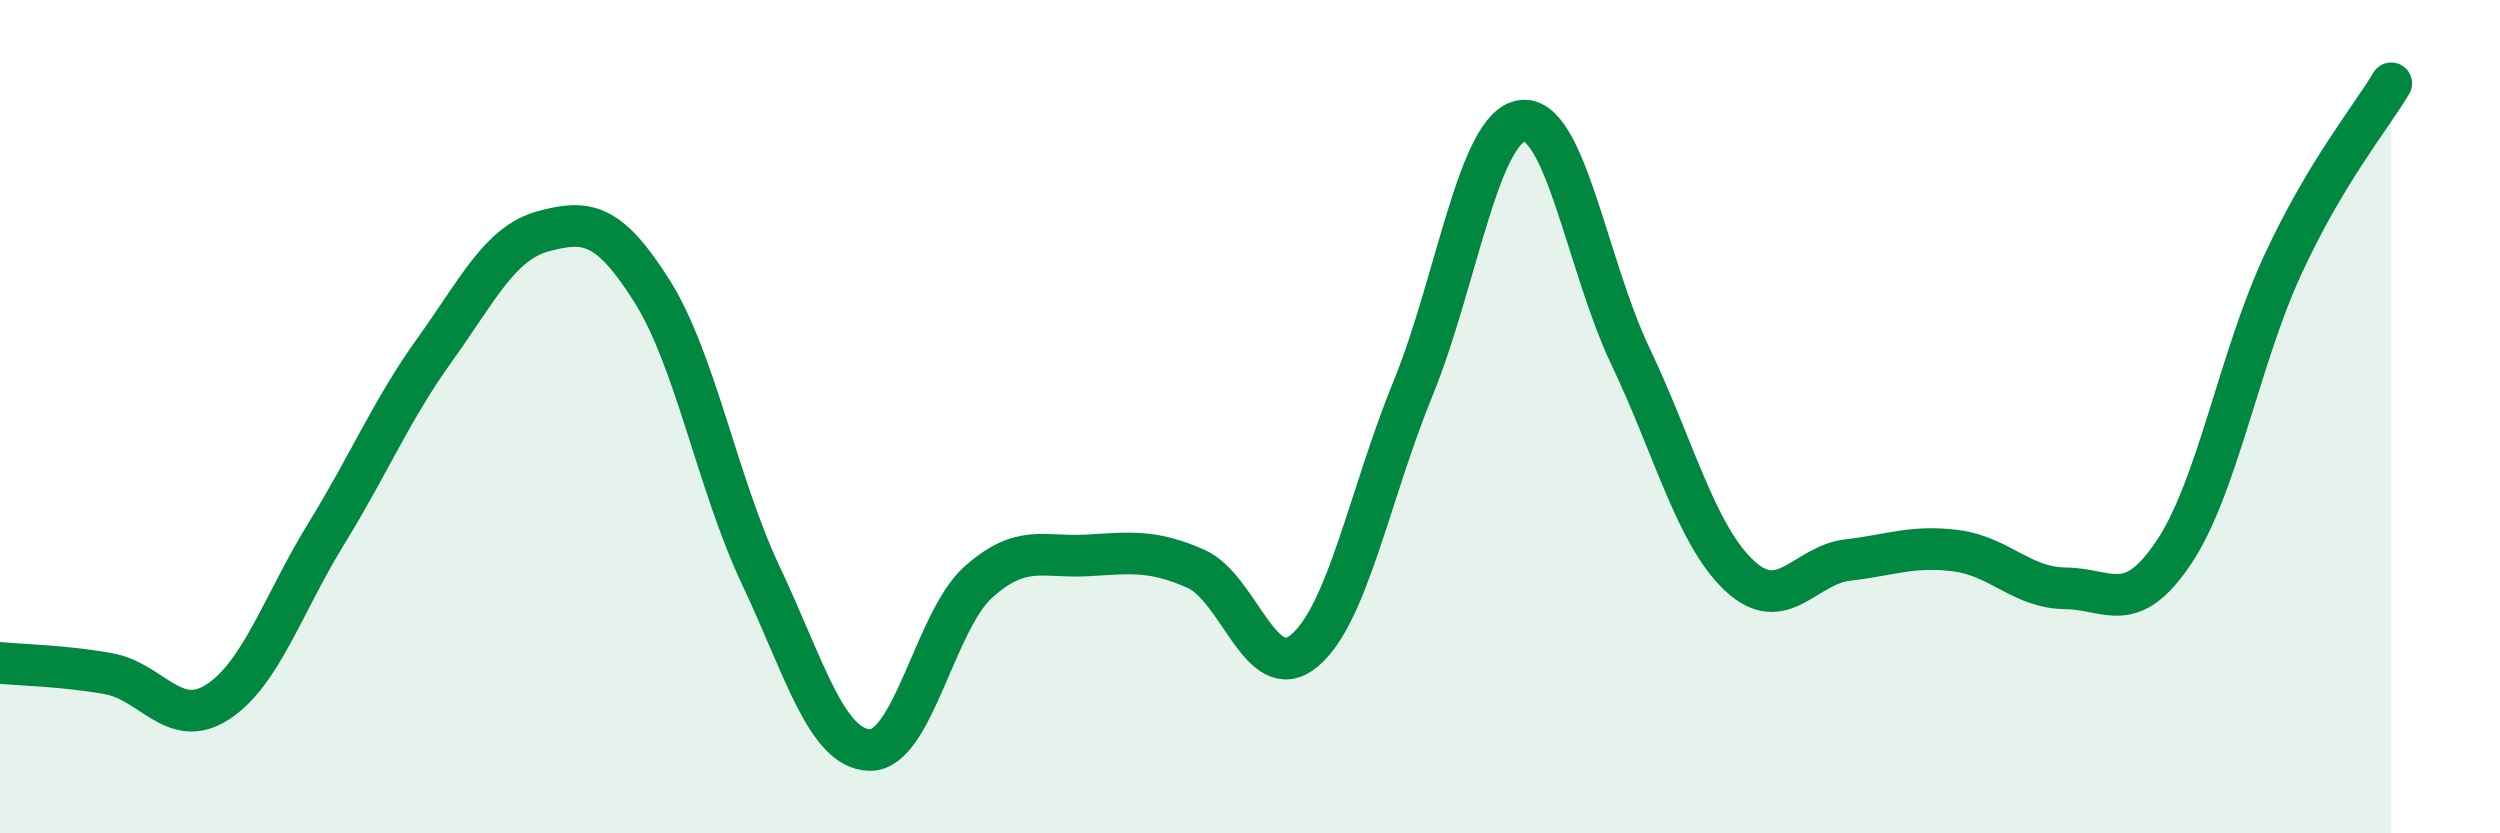
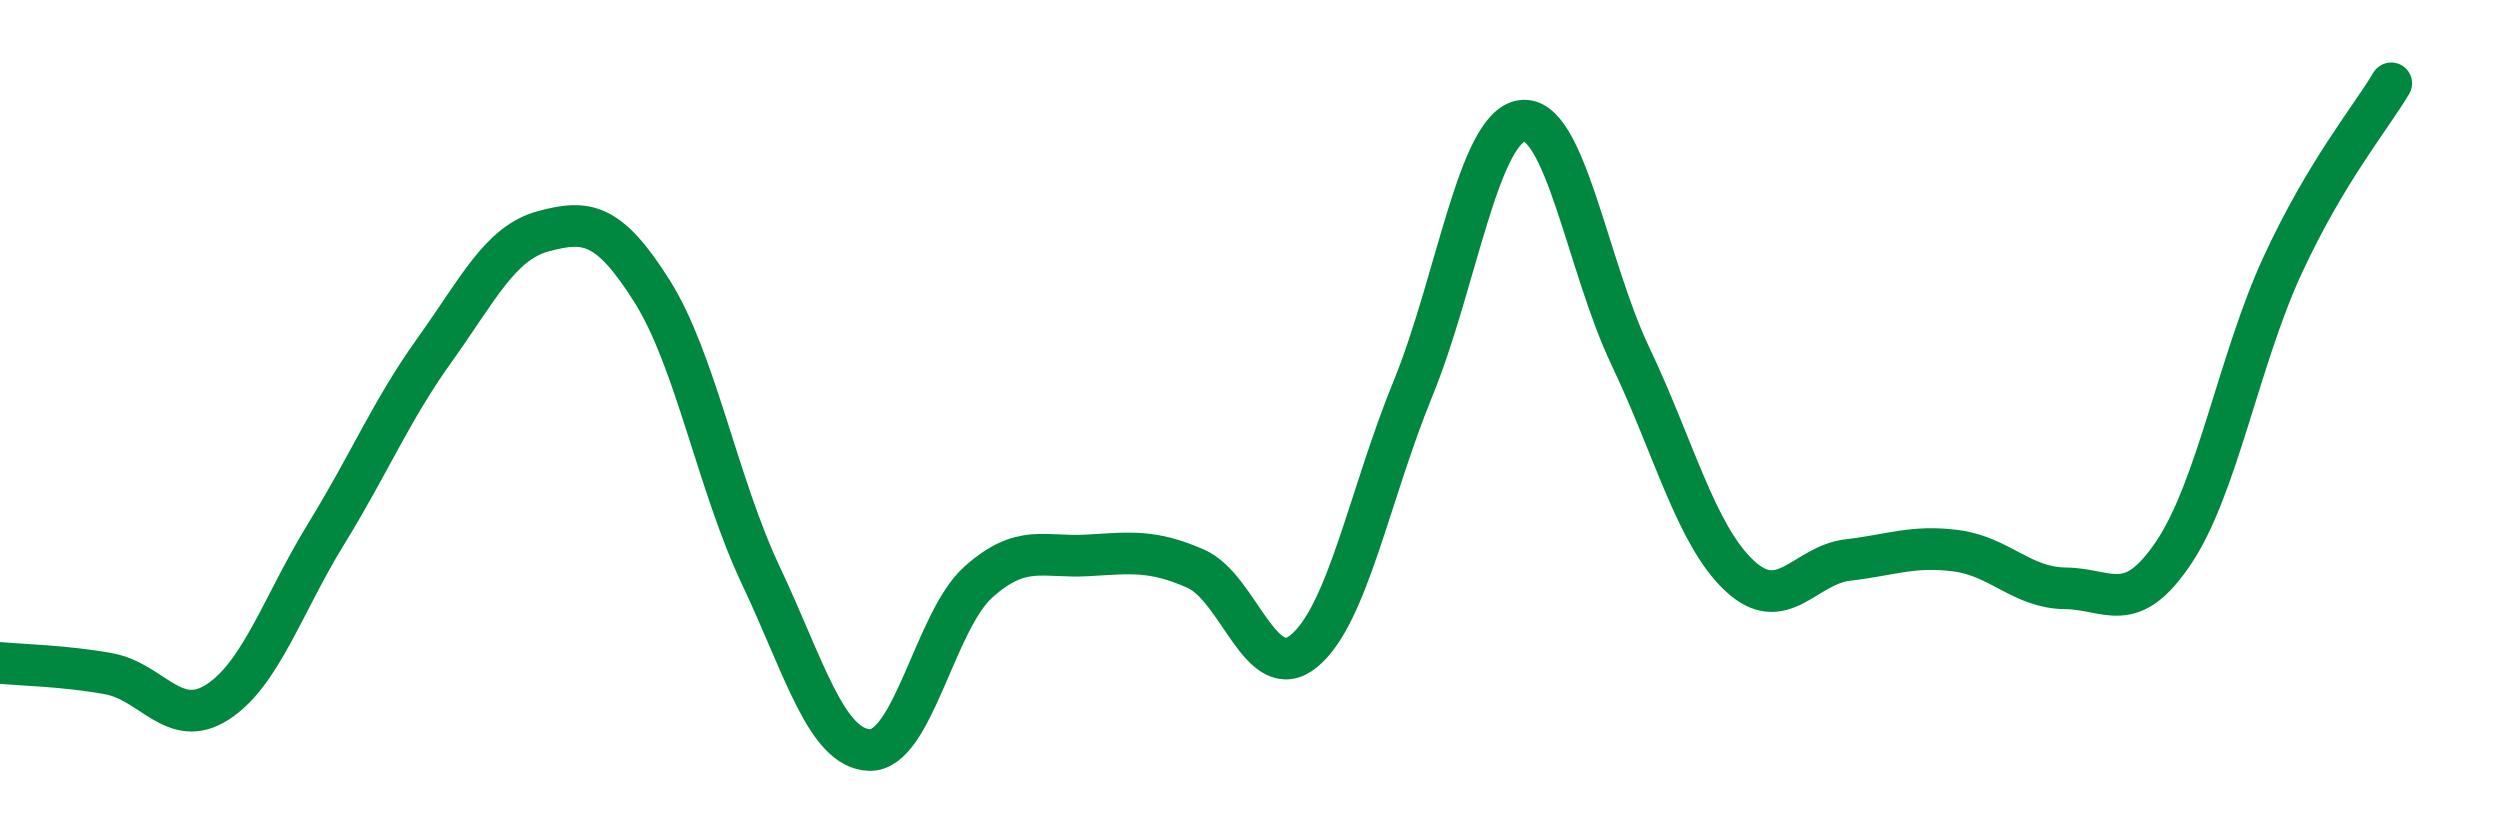
<svg xmlns="http://www.w3.org/2000/svg" width="60" height="20" viewBox="0 0 60 20">
-   <path d="M 0,15.91 C 0.52,15.96 1.57,15.98 2.61,16.17 C 3.65,16.36 4.18,17.52 5.22,16.85 C 6.26,16.18 6.79,14.5 7.83,12.81 C 8.87,11.12 9.39,9.85 10.43,8.4 C 11.47,6.95 12,5.83 13.04,5.55 C 14.08,5.27 14.61,5.34 15.65,6.99 C 16.69,8.64 17.22,11.61 18.26,13.81 C 19.3,16.01 19.83,17.97 20.87,18 C 21.91,18.03 22.44,14.9 23.48,13.97 C 24.52,13.04 25.05,13.39 26.09,13.33 C 27.13,13.27 27.66,13.19 28.7,13.65 C 29.74,14.11 30.26,16.48 31.3,15.62 C 32.34,14.76 32.87,11.87 33.91,9.33 C 34.95,6.79 35.48,3.06 36.52,2.9 C 37.56,2.74 38.09,6.37 39.13,8.55 C 40.17,10.73 40.7,12.83 41.74,13.81 C 42.78,14.79 43.31,13.56 44.35,13.44 C 45.39,13.32 45.92,13.08 46.96,13.22 C 48,13.36 48.53,14.11 49.57,14.12 C 50.61,14.13 51.13,14.81 52.17,13.26 C 53.21,11.71 53.74,8.62 54.78,6.37 C 55.82,4.12 56.87,2.87 57.39,2L57.39 20L0 20Z" fill="#008740" opacity="0.1" stroke-linecap="round" stroke-linejoin="round" />
  <path d="M 0,15.91 C 0.52,15.96 1.57,15.98 2.61,16.17 C 3.65,16.36 4.18,17.52 5.22,16.85 C 6.26,16.18 6.79,14.5 7.83,12.81 C 8.87,11.12 9.39,9.85 10.43,8.4 C 11.47,6.95 12,5.83 13.04,5.55 C 14.08,5.27 14.61,5.34 15.65,6.99 C 16.69,8.64 17.22,11.61 18.26,13.81 C 19.3,16.01 19.83,17.97 20.87,18 C 21.91,18.03 22.44,14.9 23.48,13.97 C 24.52,13.04 25.05,13.39 26.09,13.33 C 27.13,13.27 27.66,13.19 28.7,13.65 C 29.74,14.11 30.26,16.48 31.3,15.62 C 32.34,14.76 32.87,11.87 33.91,9.33 C 34.95,6.79 35.48,3.06 36.52,2.9 C 37.56,2.74 38.09,6.37 39.13,8.55 C 40.17,10.73 40.7,12.83 41.74,13.81 C 42.78,14.79 43.31,13.56 44.35,13.44 C 45.39,13.32 45.92,13.08 46.96,13.22 C 48,13.36 48.53,14.11 49.57,14.12 C 50.61,14.13 51.13,14.81 52.17,13.26 C 53.21,11.71 53.74,8.62 54.78,6.37 C 55.82,4.12 56.87,2.87 57.39,2" stroke="#008740" stroke-width="1" fill="none" stroke-linecap="round" stroke-linejoin="round" />
</svg>